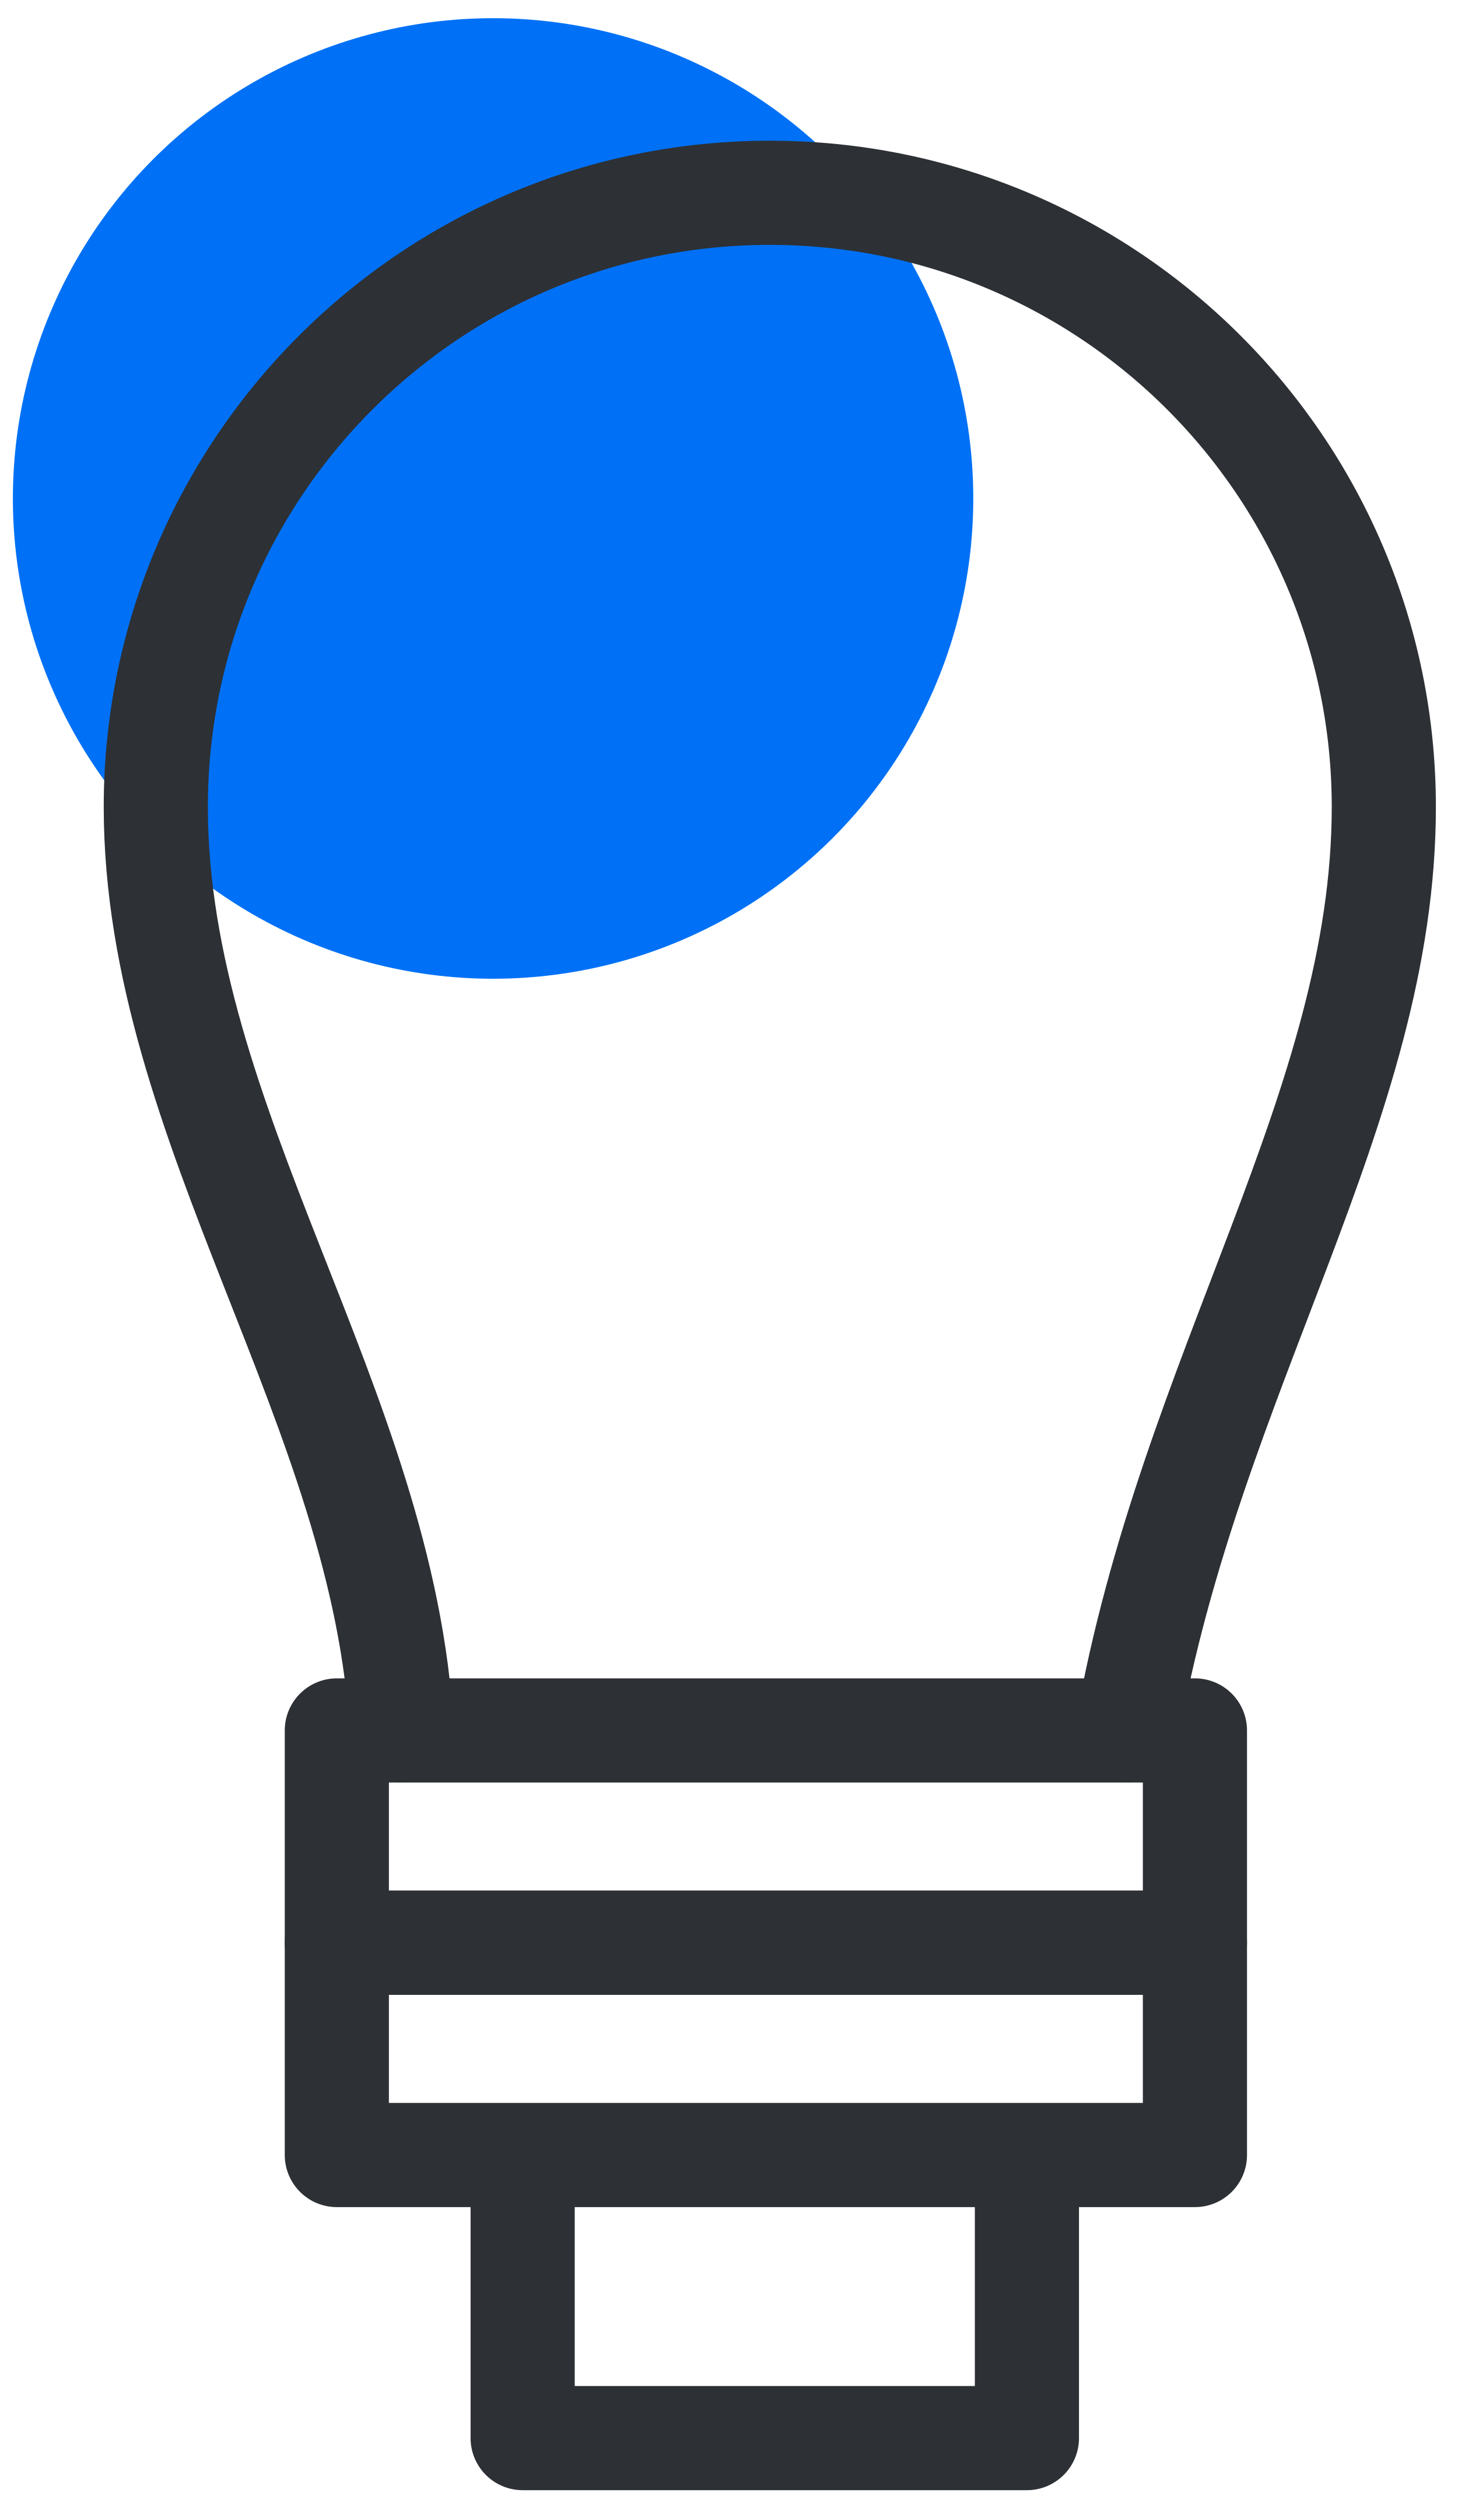
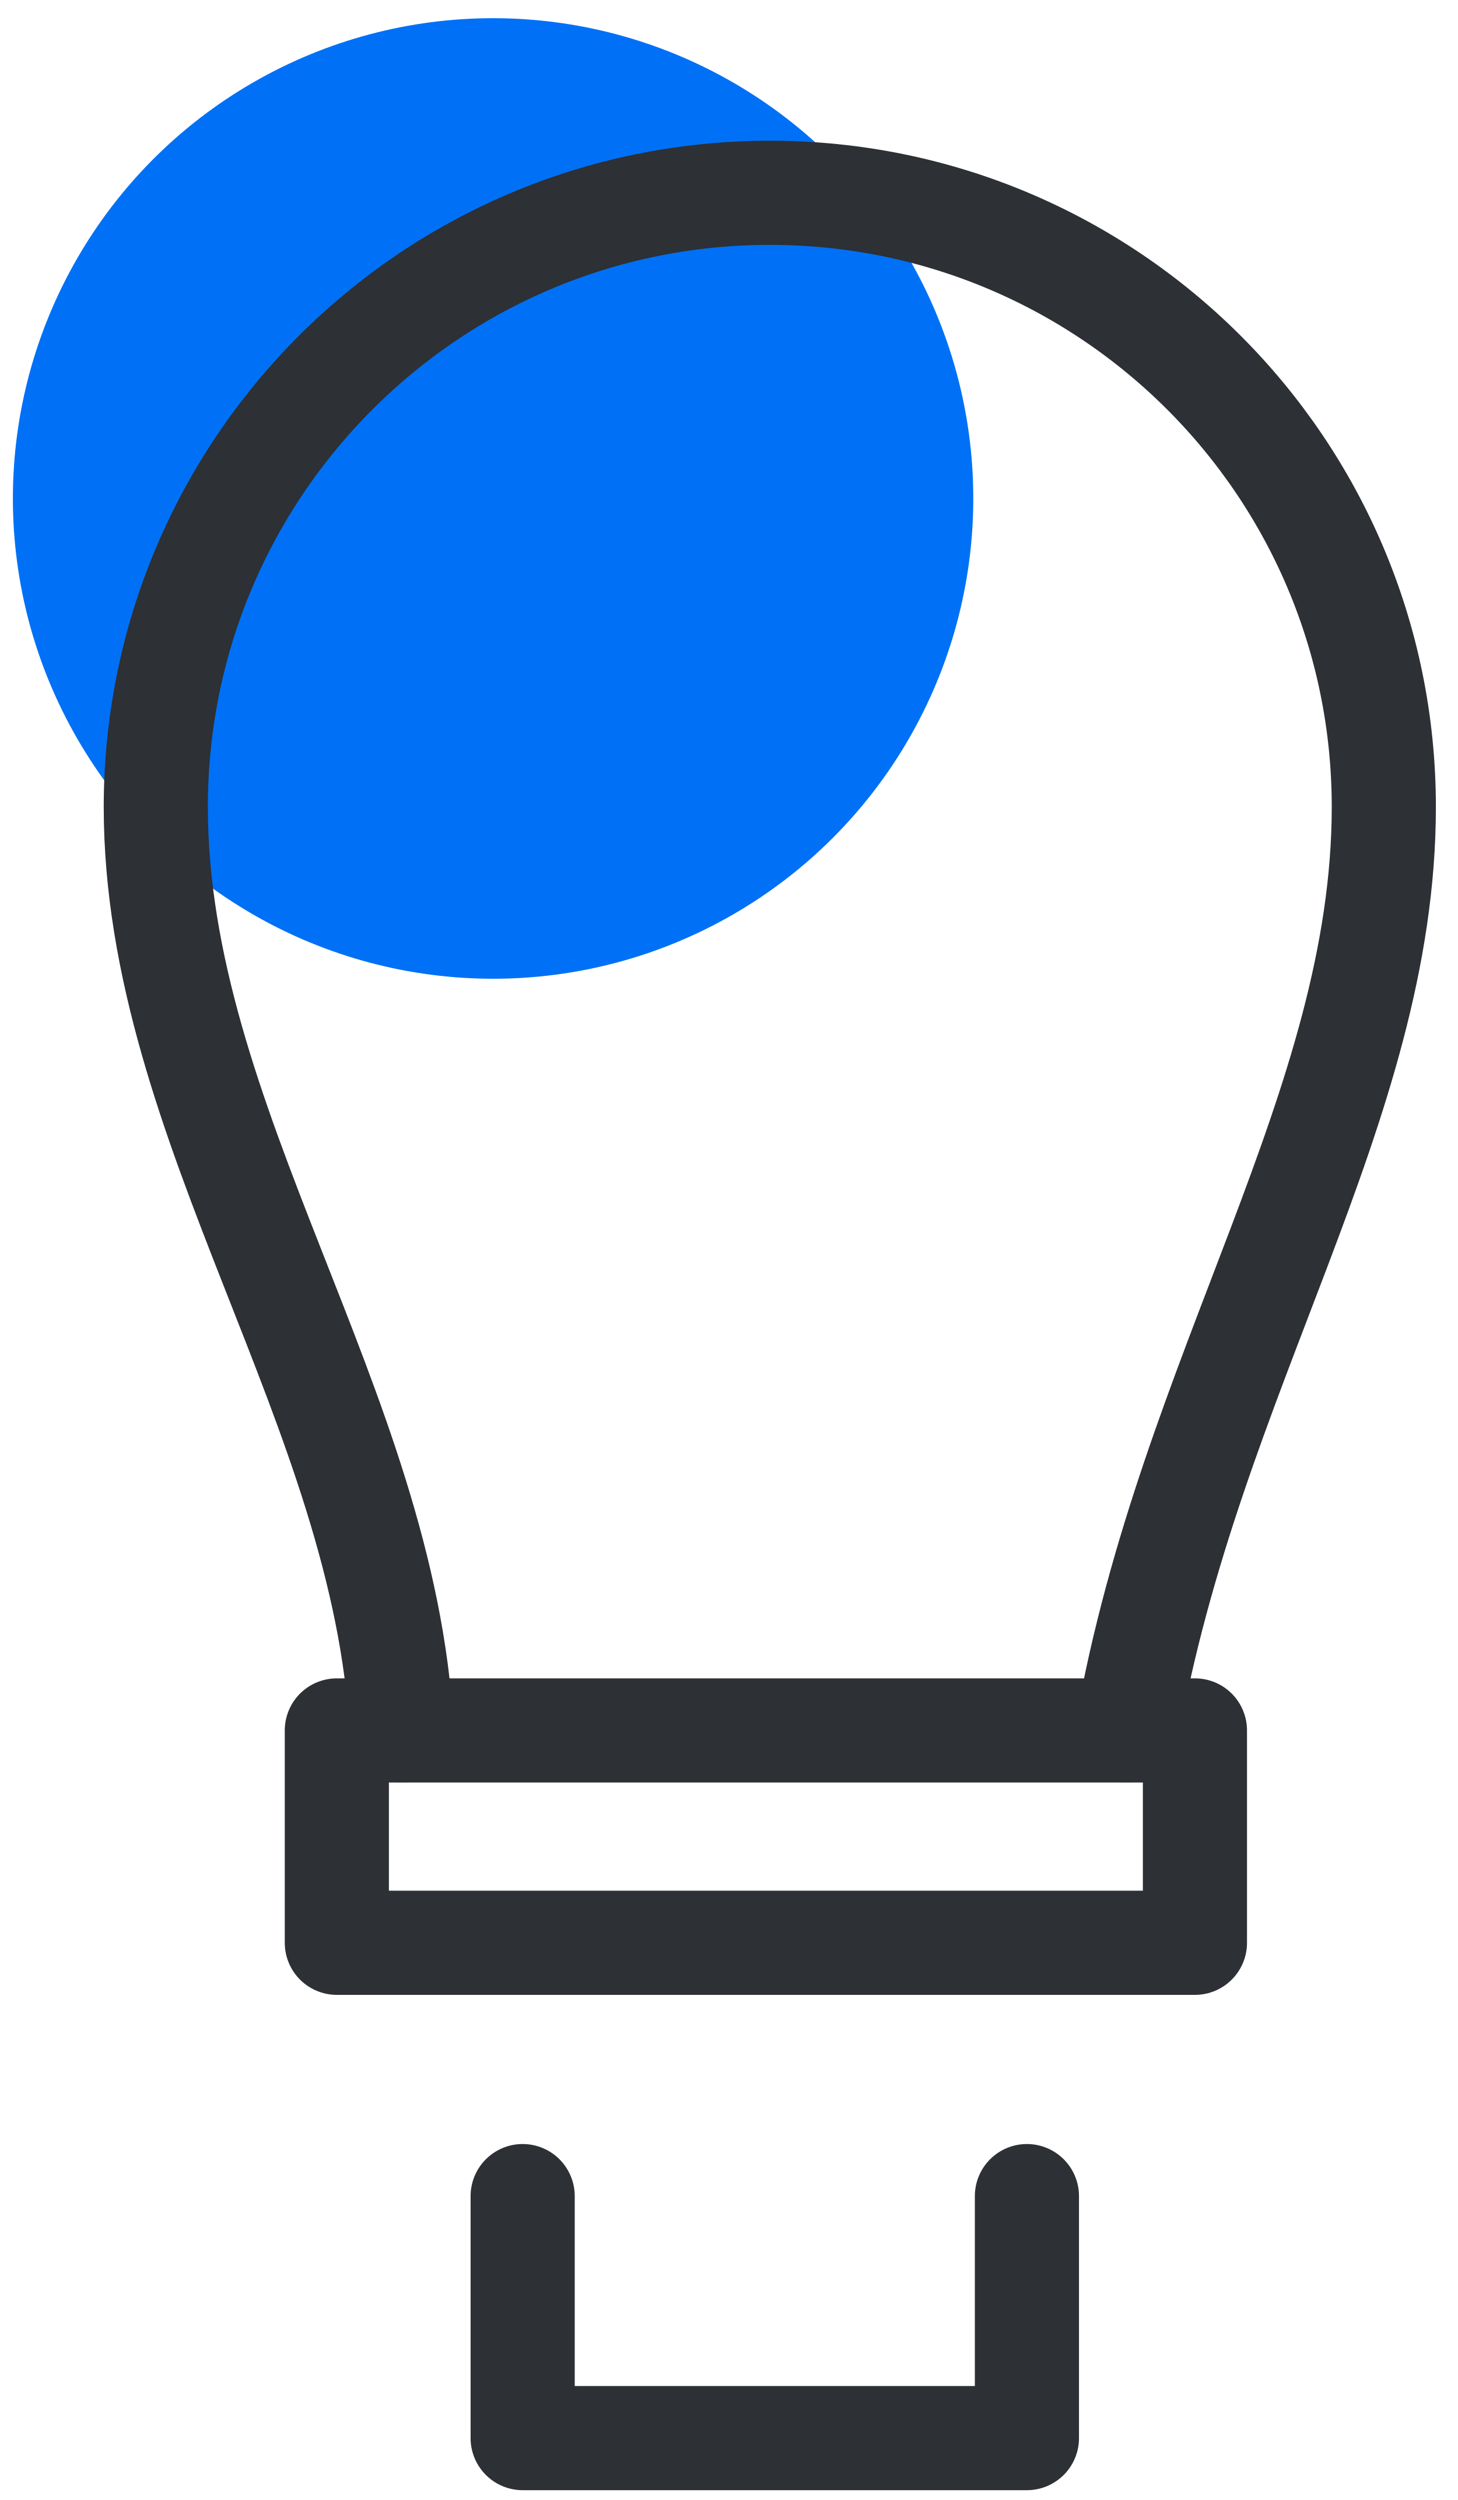
<svg xmlns="http://www.w3.org/2000/svg" width="42" height="72" viewBox="0 0 42 72" fill="none">
  <circle cx="14.204" cy="14.357" r="13.833" fill="#0071F6" />
  <path d="M11.571 49.838C11.076 40.57 4.488 32.404 4.488 23.24C4.488 13.472 12.407 5.553 22.176 5.553C31.944 5.553 39.863 13.472 39.863 23.24C39.863 31.89 34.296 39.516 32.466 49.838" stroke="#2D3034" stroke-width="3" stroke-linecap="round" stroke-linejoin="round" />
  <rect x="9.703" y="49.84" width="24.719" height="6.116" stroke="#2D3034" stroke-width="3" stroke-linecap="round" stroke-linejoin="round" />
-   <rect x="9.703" y="55.953" width="24.719" height="6.116" stroke="#2D3034" stroke-width="3" stroke-linecap="round" stroke-linejoin="round" />
  <path d="M29.582 63.252L29.582 70.222L15.056 70.222L15.056 63.252" stroke="#2D3034" stroke-width="3" stroke-linecap="round" stroke-linejoin="round" />
</svg>